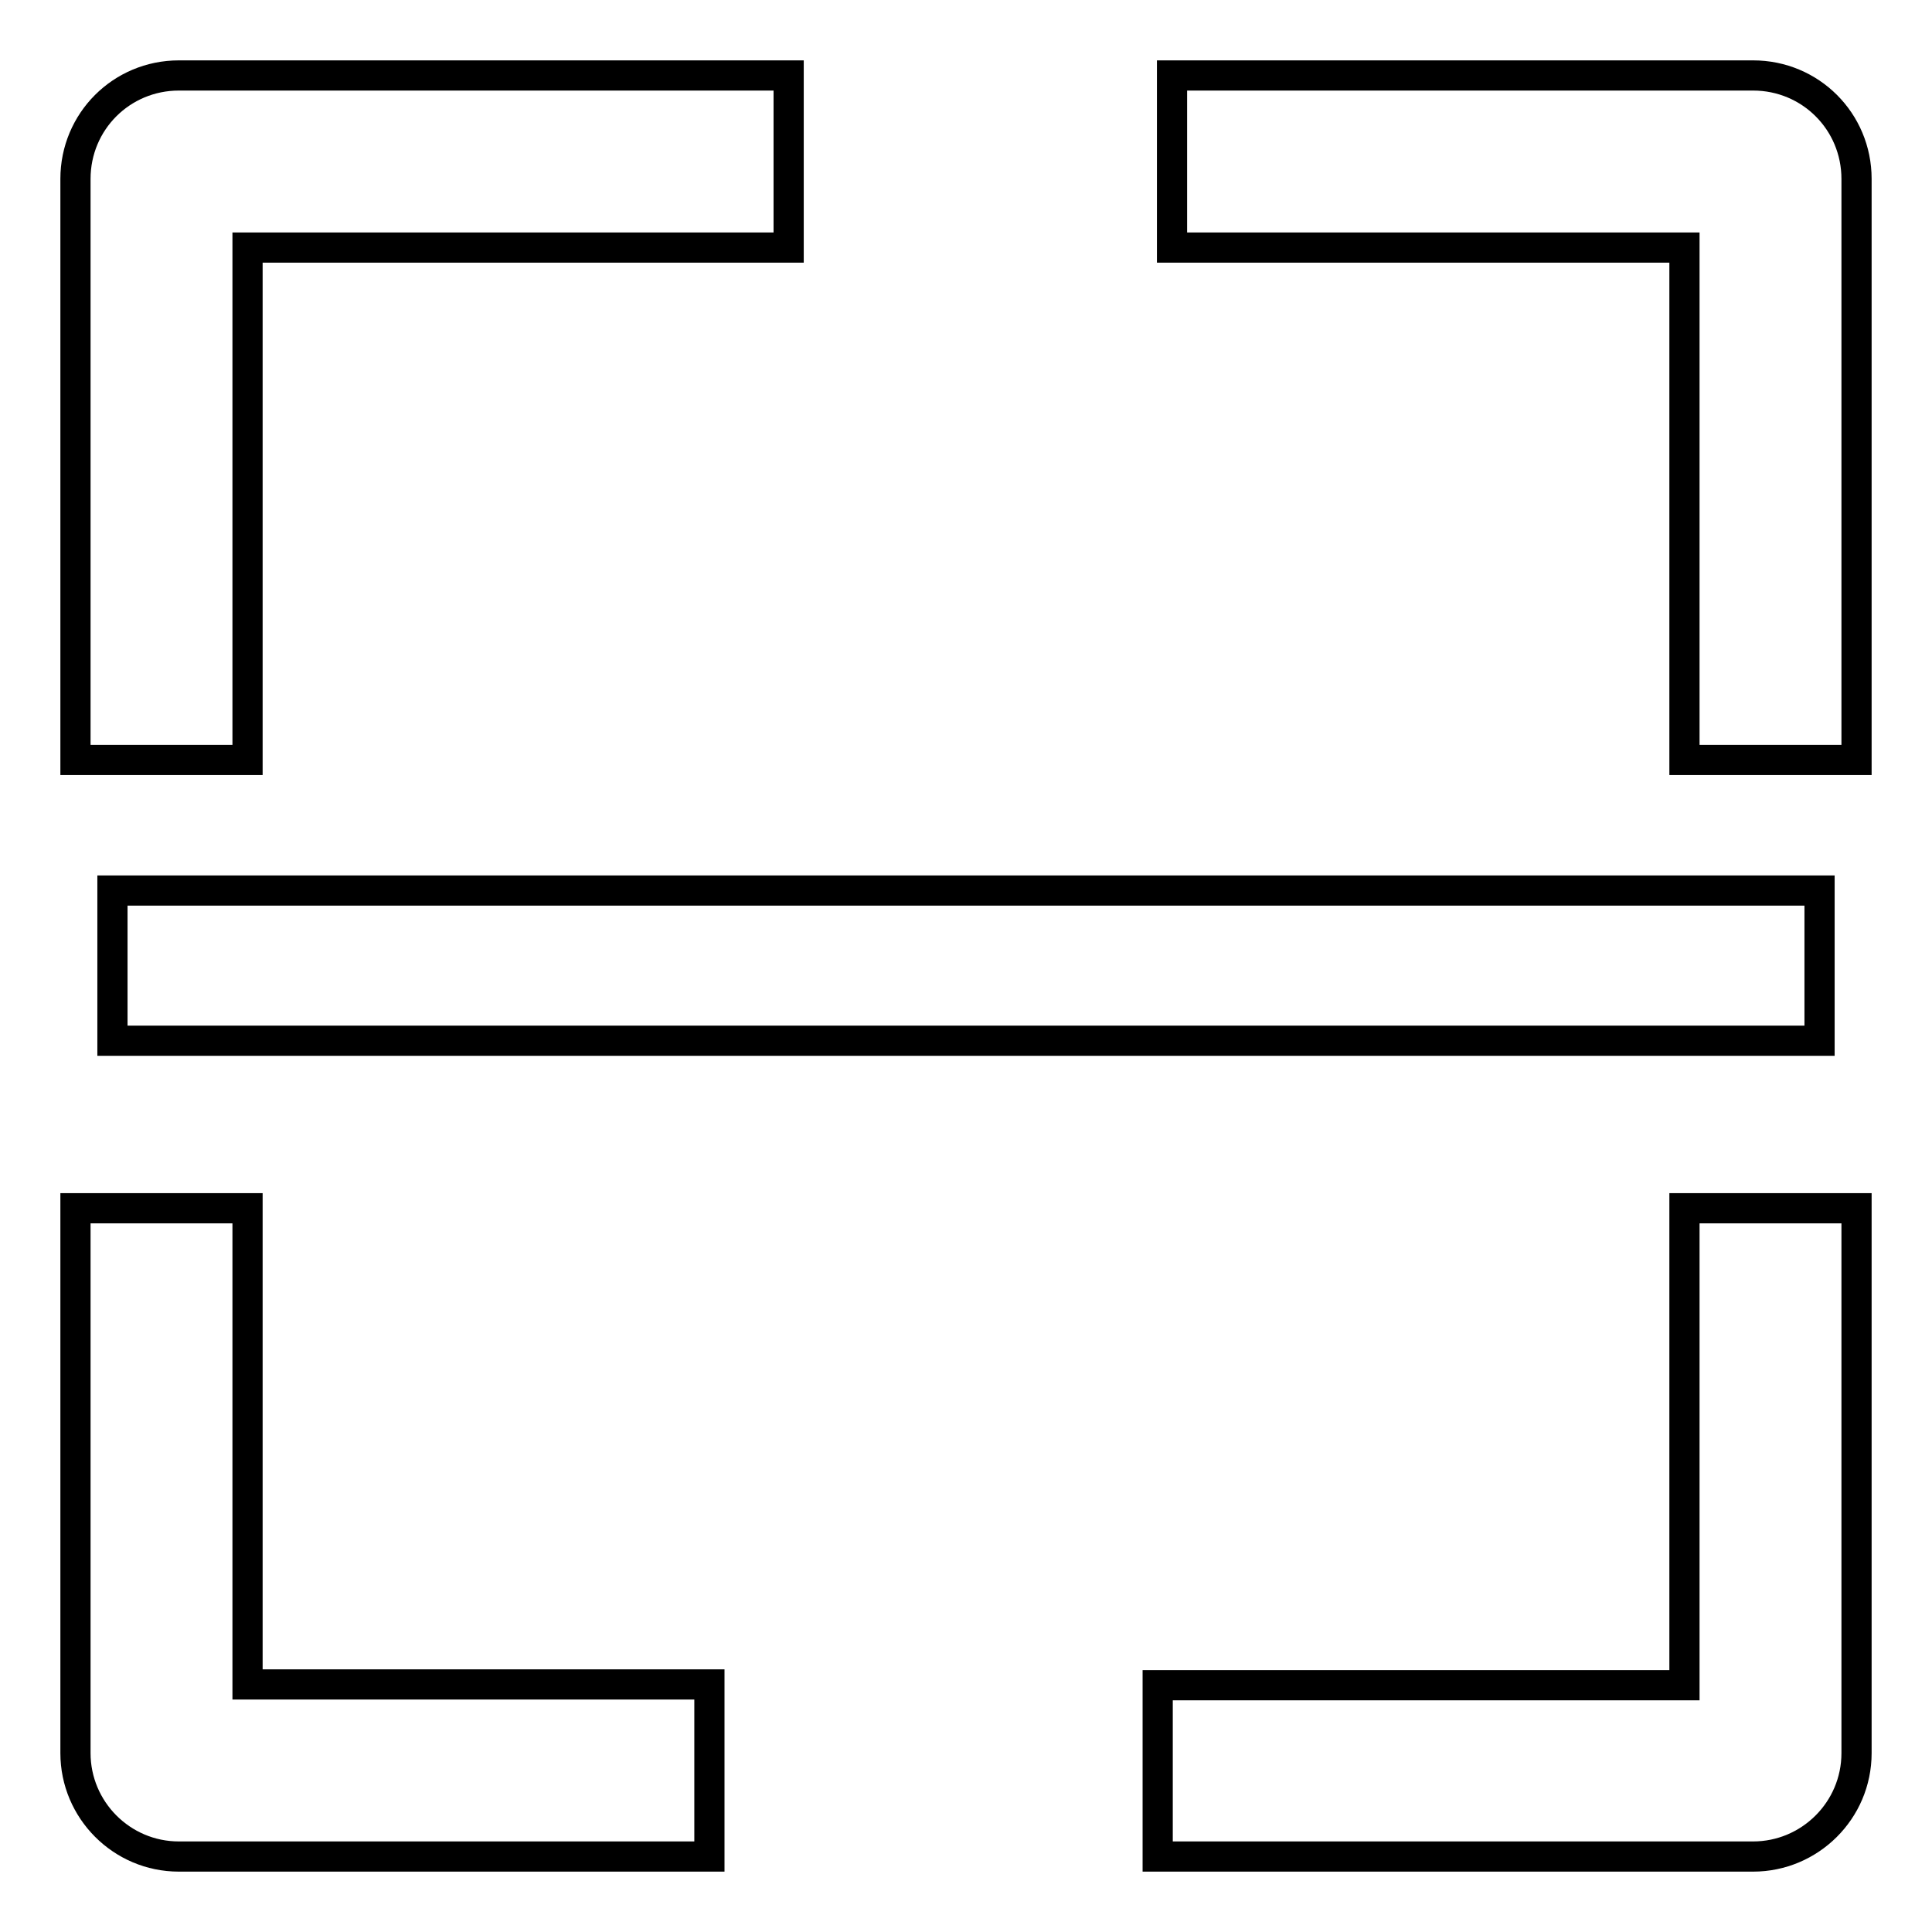
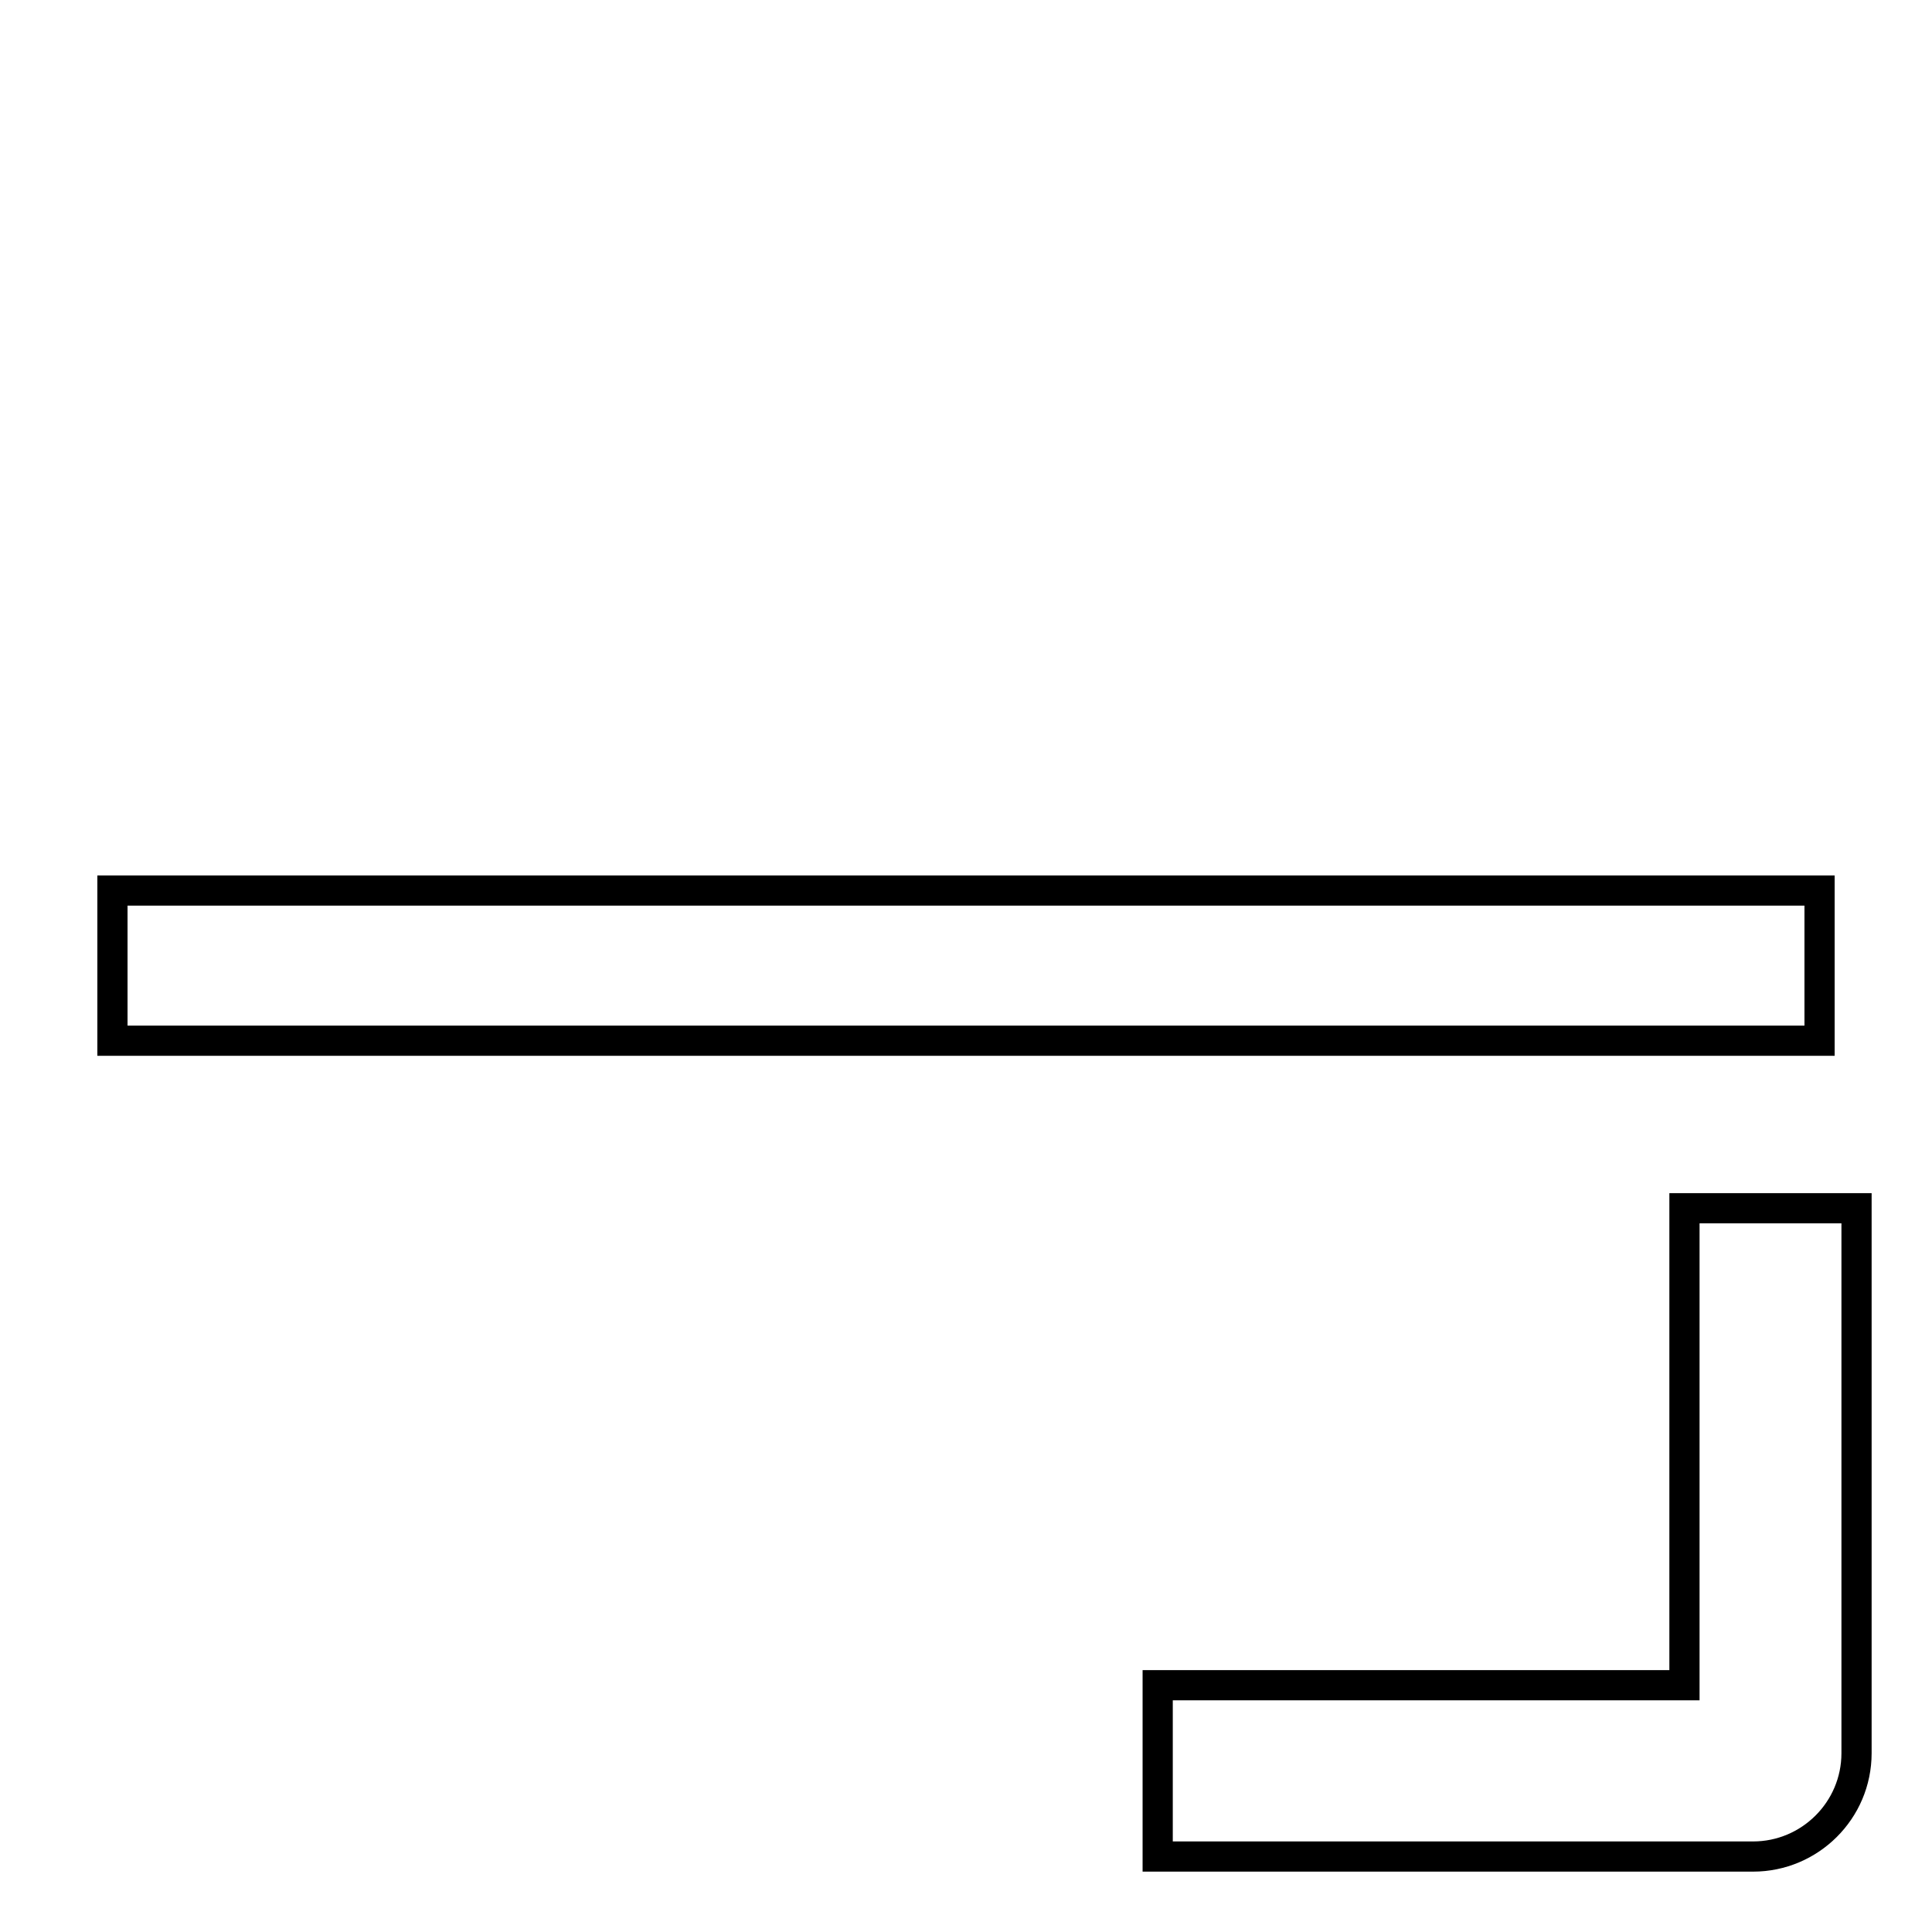
<svg xmlns="http://www.w3.org/2000/svg" version="1.1" x="0px" y="0px" viewBox="0 0 256 256" enable-background="new 0 0 256 256" xml:space="preserve">
  <g>
    <g>
      <path stroke-width="4" fill-opacity="0" stroke="#000000" d="M241.1,137.9H14.9v-19.9h226.2V137.9L241.1,137.9z" />
-       <path stroke-width="4" fill-opacity="0" stroke="#000000" d="M232.3,10h-77v22.8h67.9v67.9H246v-77C246,16.1,239.9,10,232.3,10z" />
      <path stroke-width="4" fill-opacity="0" stroke="#000000" d="M223.2,223.3h-69.8V246h78.9c7.5,0,13.7-6.1,13.7-13.7v-72.2h-22.8L223.2,223.3L223.2,223.3z" />
-       <path stroke-width="4" fill-opacity="0" stroke="#000000" d="M32.8,32.8h71.7V10H23.7C16.1,10,10,16.1,10,23.7v77h22.8V32.8z" />
-       <path stroke-width="4" fill-opacity="0" stroke="#000000" d="M32.8,160.1H10v72.2c0,7.5,6.1,13.7,13.7,13.7h70.3v-22.8H32.8V160.1z" />
    </g>
  </g>
</svg>